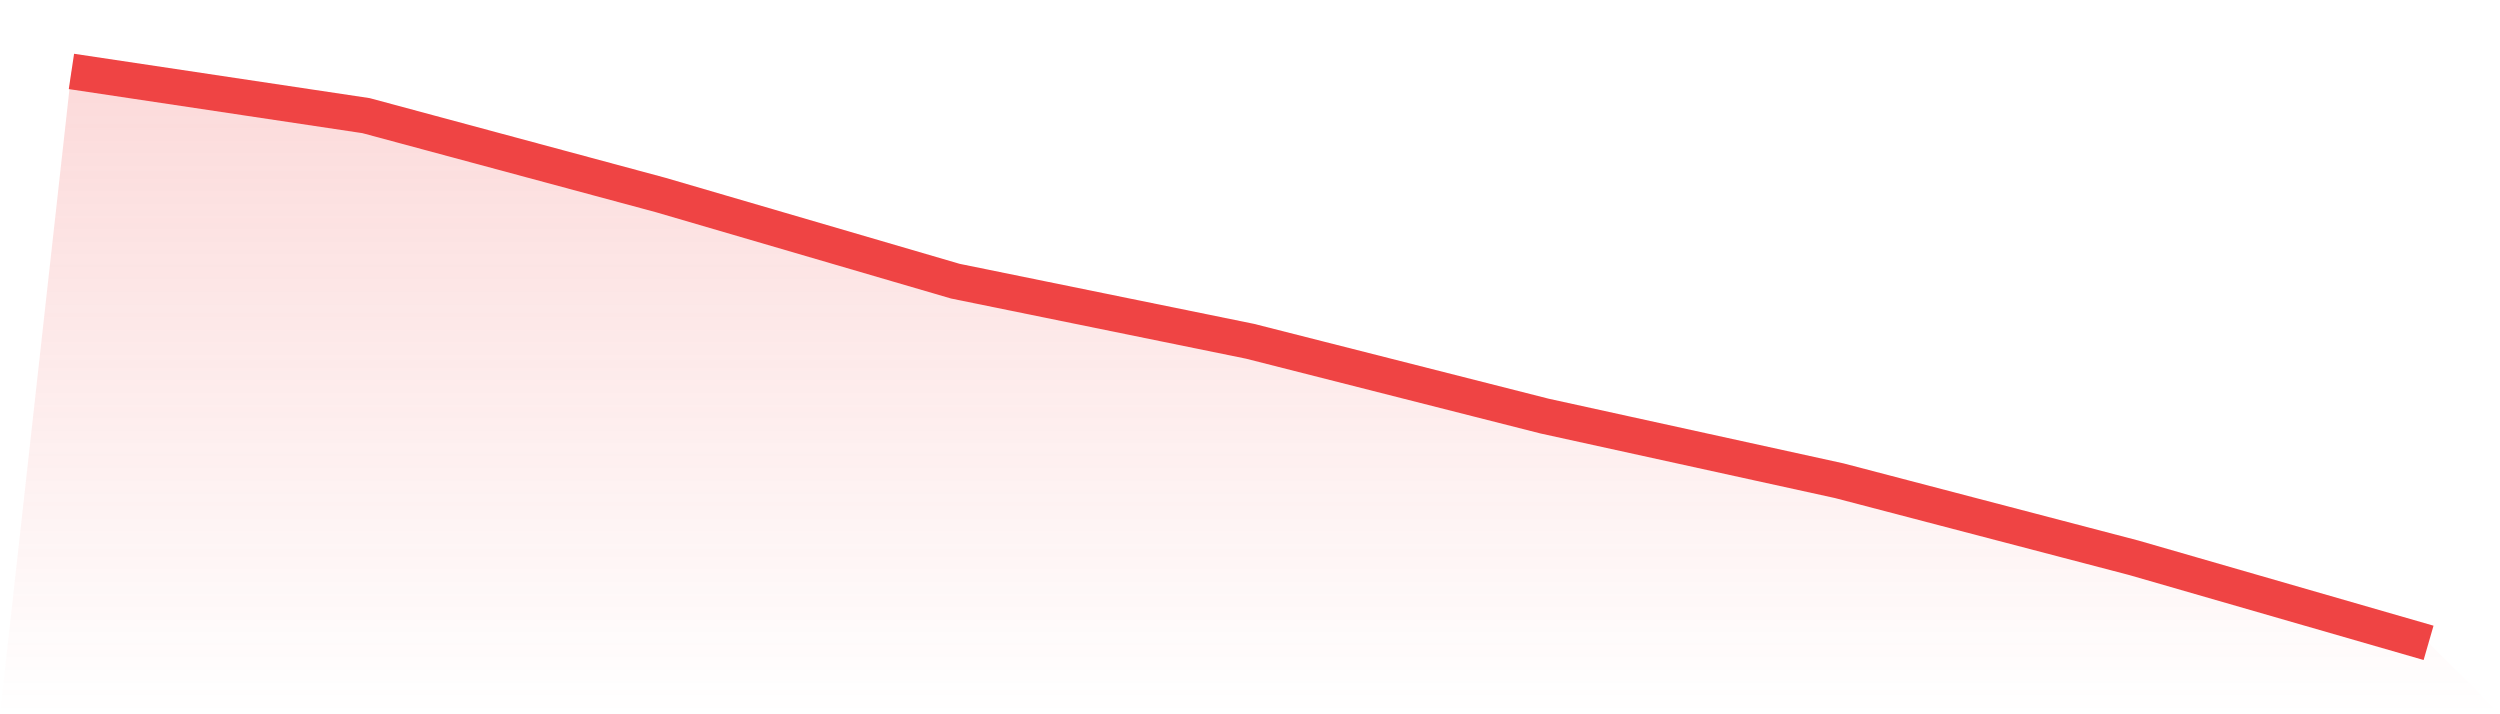
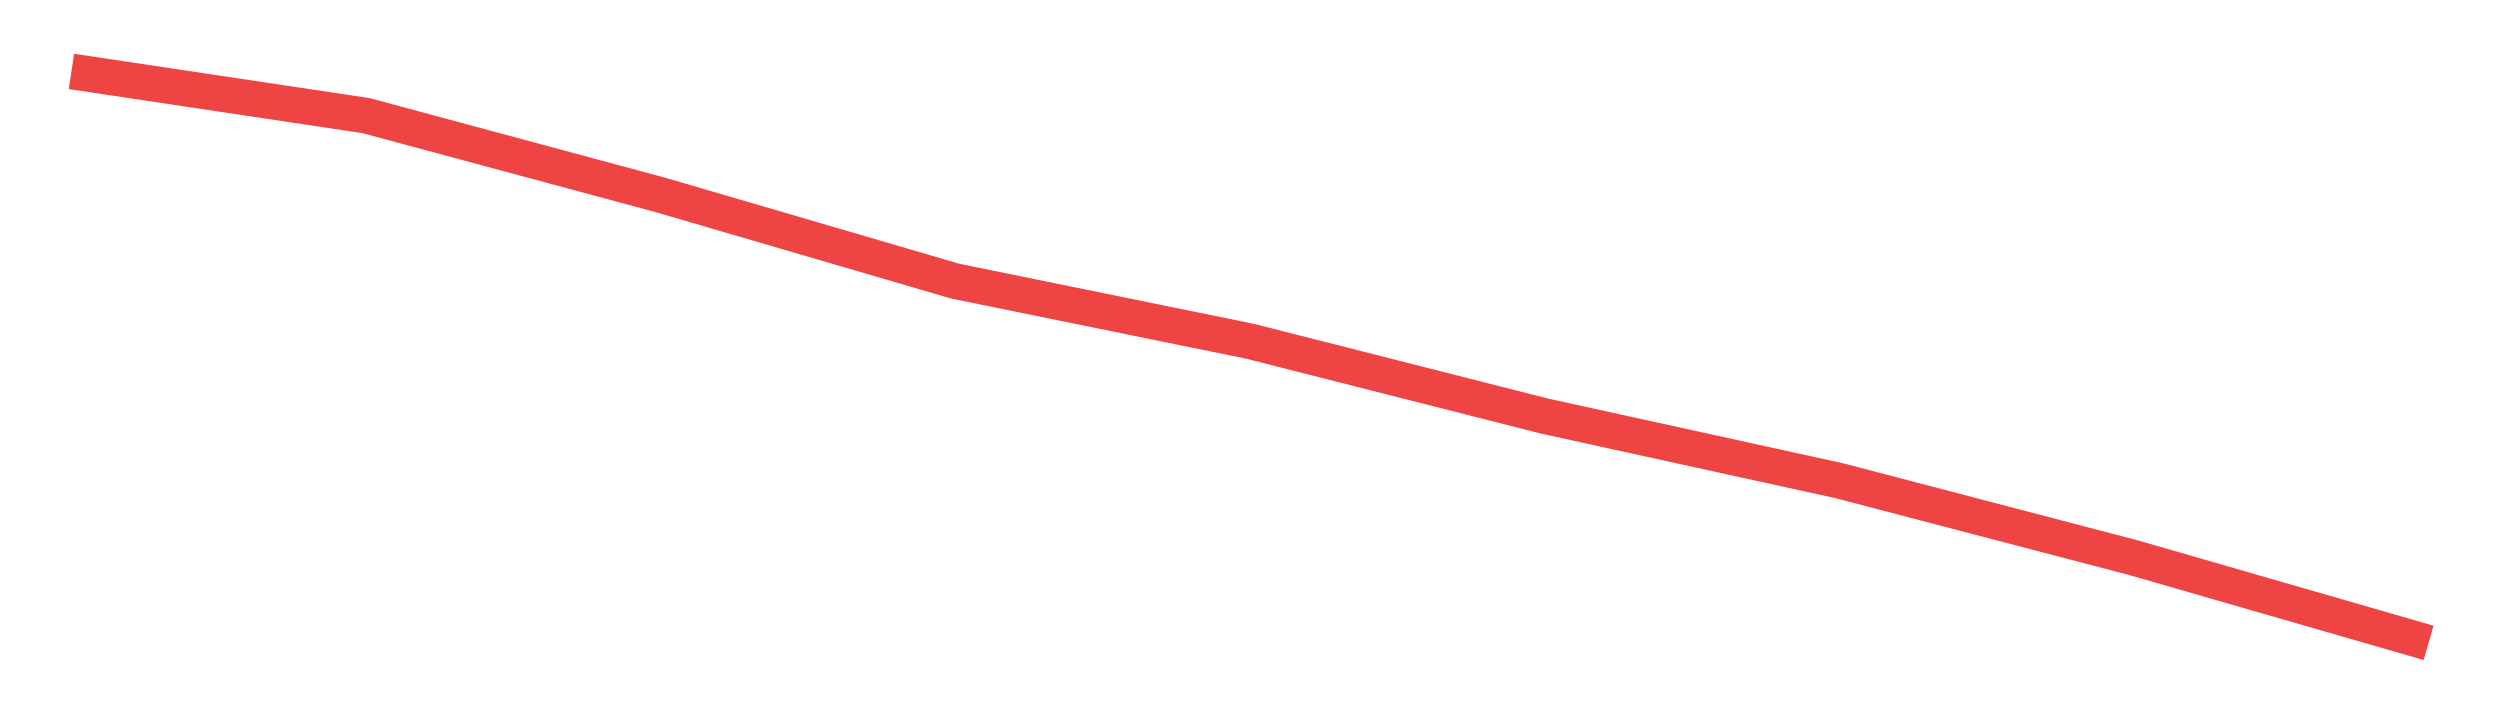
<svg xmlns="http://www.w3.org/2000/svg" viewBox="0 0 140 40">
  <defs>
    <linearGradient id="gradient" x1="0" x2="0" y1="0" y2="1">
      <stop offset="0%" stop-color="#ef4444" stop-opacity="0.2" />
      <stop offset="100%" stop-color="#ef4444" stop-opacity="0" />
    </linearGradient>
  </defs>
-   <path d="M4,4 L4,4 L20.5,6.476 L37,10.921 L53.5,15.746 L70,19.111 L86.5,23.302 L103,26.921 L119.5,31.238 L136,36 L140,40 L0,40 z" fill="url(#gradient)" />
  <path d="M4,4 L4,4 L20.5,6.476 L37,10.921 L53.5,15.746 L70,19.111 L86.5,23.302 L103,26.921 L119.5,31.238 L136,36" fill="none" stroke="#ef4444" stroke-width="2" />
</svg>